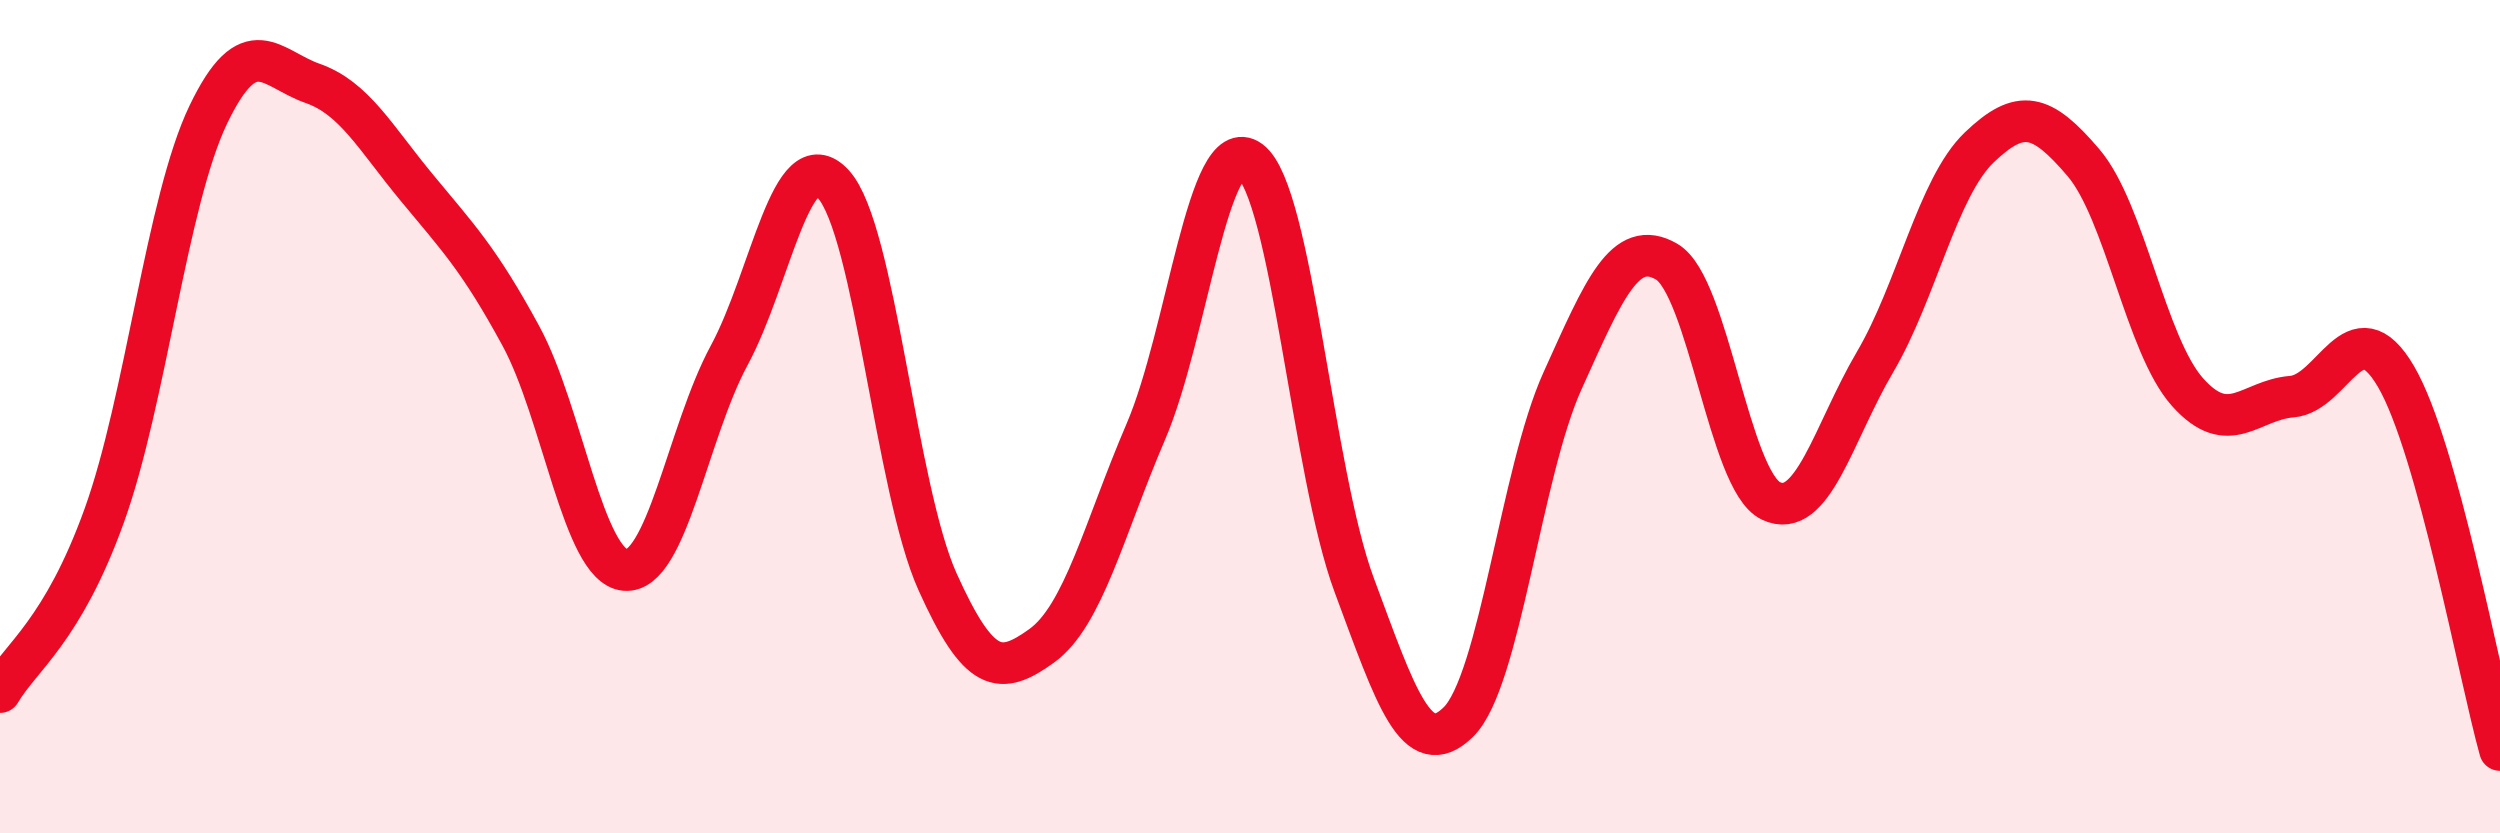
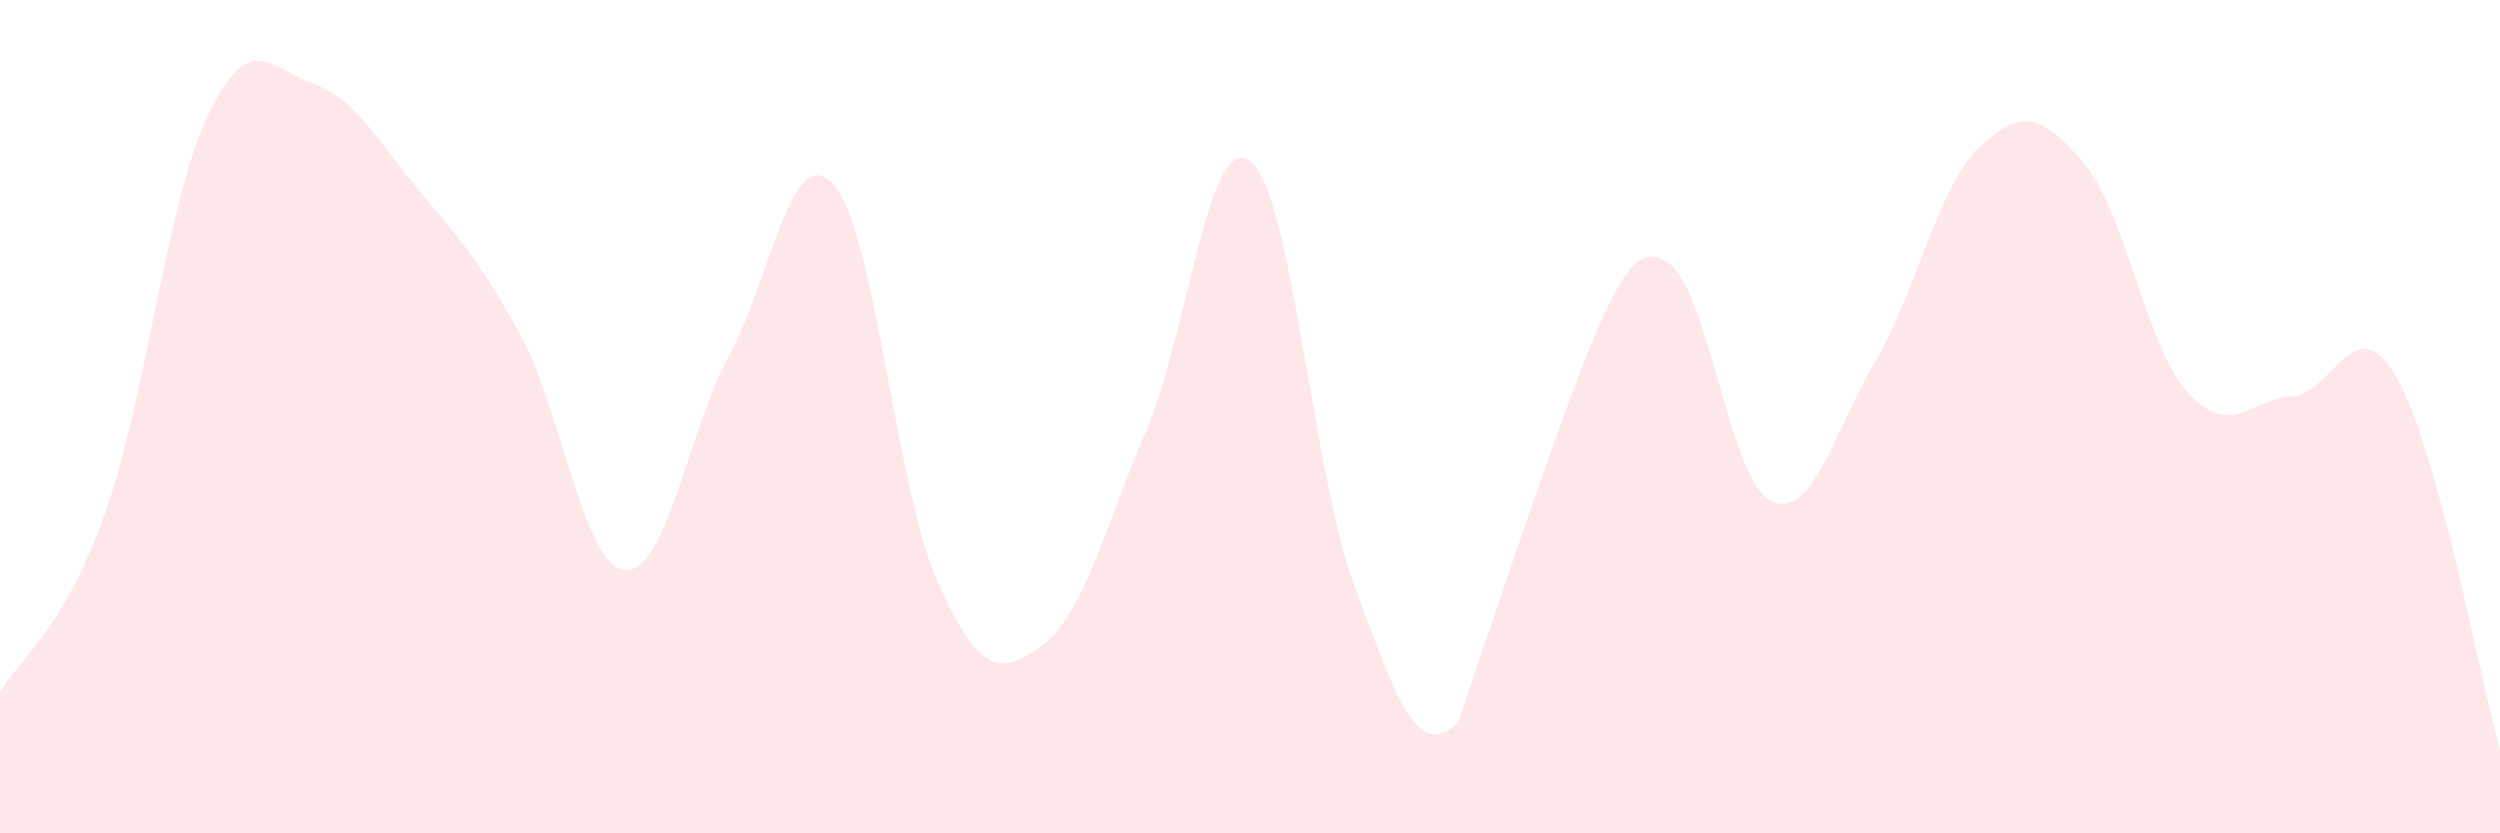
<svg xmlns="http://www.w3.org/2000/svg" width="60" height="20" viewBox="0 0 60 20">
-   <path d="M 0,16.61 C 0.5,15.76 1.5,15.15 2.5,12.38 C 3.5,9.61 4,4.83 5,2.75 C 6,0.67 6.5,1.65 7.5,2 C 8.5,2.35 9,3.29 10,4.5 C 11,5.71 11.5,6.22 12.5,8.06 C 13.5,9.9 14,13.59 15,13.68 C 16,13.77 16.5,10.38 17.5,8.53 C 18.5,6.68 19,3.33 20,4.42 C 21,5.51 21.5,11.74 22.5,13.96 C 23.5,16.18 24,16.22 25,15.5 C 26,14.78 26.5,12.69 27.5,10.36 C 28.5,8.03 29,3.12 30,3.86 C 31,4.6 31.5,11.35 32.5,14.04 C 33.5,16.73 34,18.31 35,17.33 C 36,16.35 36.5,11.35 37.5,9.14 C 38.5,6.93 39,5.7 40,6.28 C 41,6.86 41.5,11.54 42.5,12.02 C 43.5,12.5 44,10.39 45,8.69 C 46,6.99 46.5,4.5 47.5,3.54 C 48.5,2.58 49,2.73 50,3.9 C 51,5.07 51.5,8.29 52.5,9.41 C 53.5,10.53 54,9.6 55,9.52 C 56,9.44 56.5,7.33 57.5,9.03 C 58.5,10.73 59.5,16.21 60,18L60 20L0 20Z" fill="#EB0A25" opacity="0.1" stroke-linecap="round" stroke-linejoin="round" />
-   <path d="M 0,16.61 C 0.5,15.76 1.5,15.15 2.5,12.38 C 3.5,9.61 4,4.83 5,2.75 C 6,0.67 6.5,1.65 7.5,2 C 8.5,2.35 9,3.29 10,4.5 C 11,5.71 11.5,6.22 12.5,8.06 C 13.5,9.9 14,13.59 15,13.68 C 16,13.77 16.5,10.38 17.5,8.53 C 18.5,6.68 19,3.33 20,4.42 C 21,5.51 21.5,11.74 22.5,13.96 C 23.5,16.18 24,16.22 25,15.5 C 26,14.78 26.5,12.69 27.5,10.36 C 28.5,8.03 29,3.12 30,3.86 C 31,4.6 31.5,11.35 32.5,14.04 C 33.5,16.73 34,18.31 35,17.33 C 36,16.35 36.5,11.35 37.5,9.14 C 38.5,6.93 39,5.7 40,6.28 C 41,6.86 41.5,11.54 42.5,12.02 C 43.5,12.5 44,10.39 45,8.69 C 46,6.99 46.5,4.5 47.5,3.54 C 48.5,2.58 49,2.73 50,3.9 C 51,5.07 51.5,8.29 52.5,9.41 C 53.5,10.53 54,9.6 55,9.52 C 56,9.44 56.5,7.33 57.5,9.03 C 58.5,10.73 59.5,16.21 60,18" stroke="#EB0A25" stroke-width="1" fill="none" stroke-linecap="round" stroke-linejoin="round" />
+   <path d="M 0,16.61 C 0.5,15.76 1.5,15.15 2.5,12.38 C 3.5,9.61 4,4.83 5,2.75 C 6,0.67 6.5,1.65 7.5,2 C 8.5,2.35 9,3.29 10,4.5 C 11,5.71 11.5,6.22 12.5,8.06 C 13.5,9.9 14,13.59 15,13.68 C 16,13.77 16.5,10.38 17.5,8.53 C 18.5,6.68 19,3.33 20,4.42 C 21,5.51 21.5,11.74 22.5,13.96 C 23.5,16.18 24,16.22 25,15.5 C 26,14.78 26.5,12.69 27.5,10.36 C 28.5,8.03 29,3.12 30,3.86 C 31,4.6 31.5,11.35 32.5,14.04 C 33.5,16.73 34,18.31 35,17.33 C 38.5,6.93 39,5.7 40,6.28 C 41,6.86 41.5,11.54 42.5,12.02 C 43.5,12.5 44,10.39 45,8.69 C 46,6.99 46.5,4.5 47.5,3.54 C 48.5,2.58 49,2.73 50,3.9 C 51,5.07 51.5,8.29 52.5,9.41 C 53.5,10.53 54,9.6 55,9.52 C 56,9.44 56.5,7.33 57.5,9.03 C 58.5,10.73 59.5,16.21 60,18L60 20L0 20Z" fill="#EB0A25" opacity="0.1" stroke-linecap="round" stroke-linejoin="round" />
</svg>